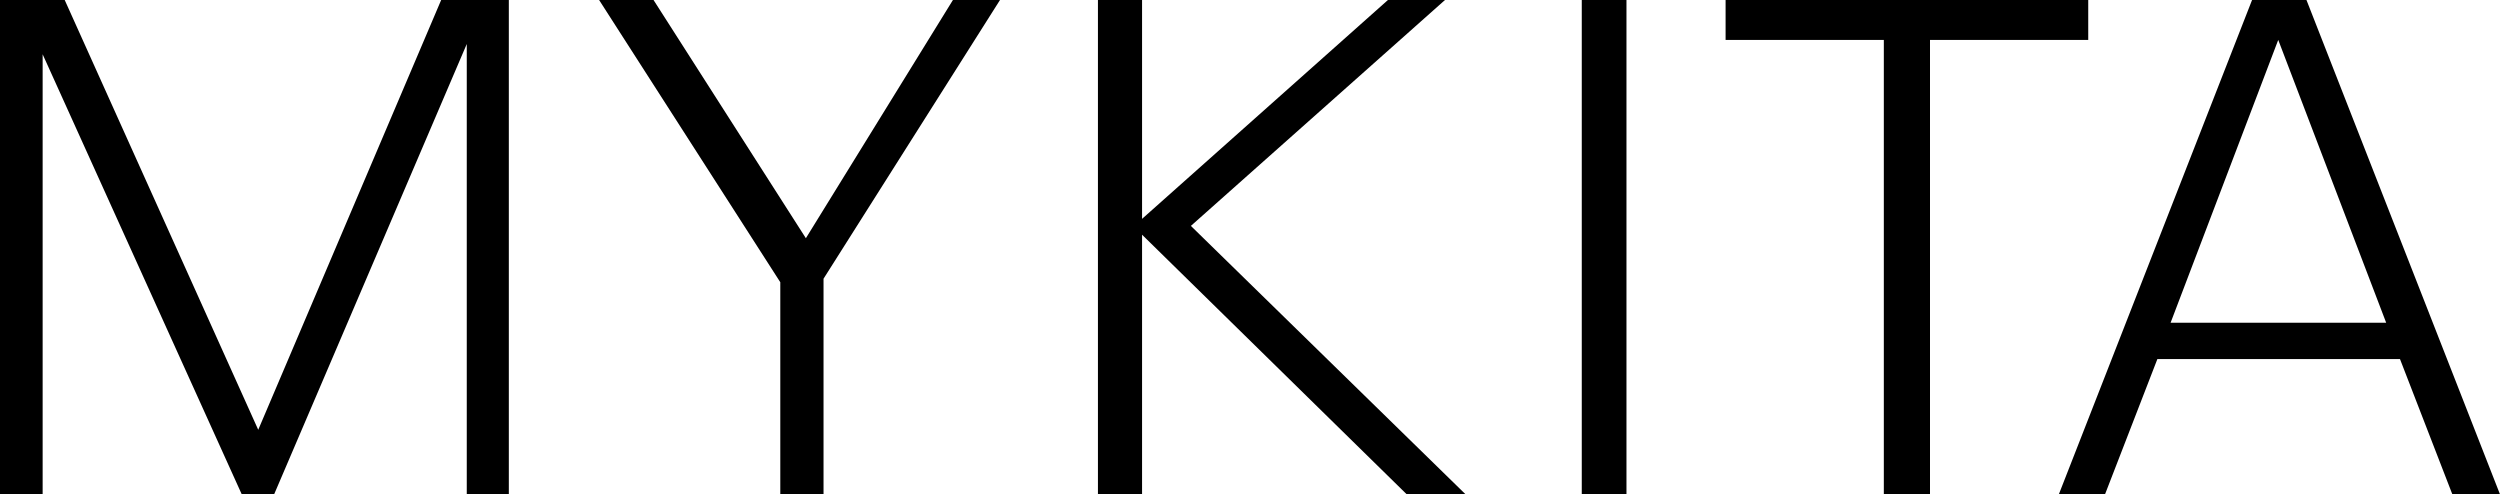
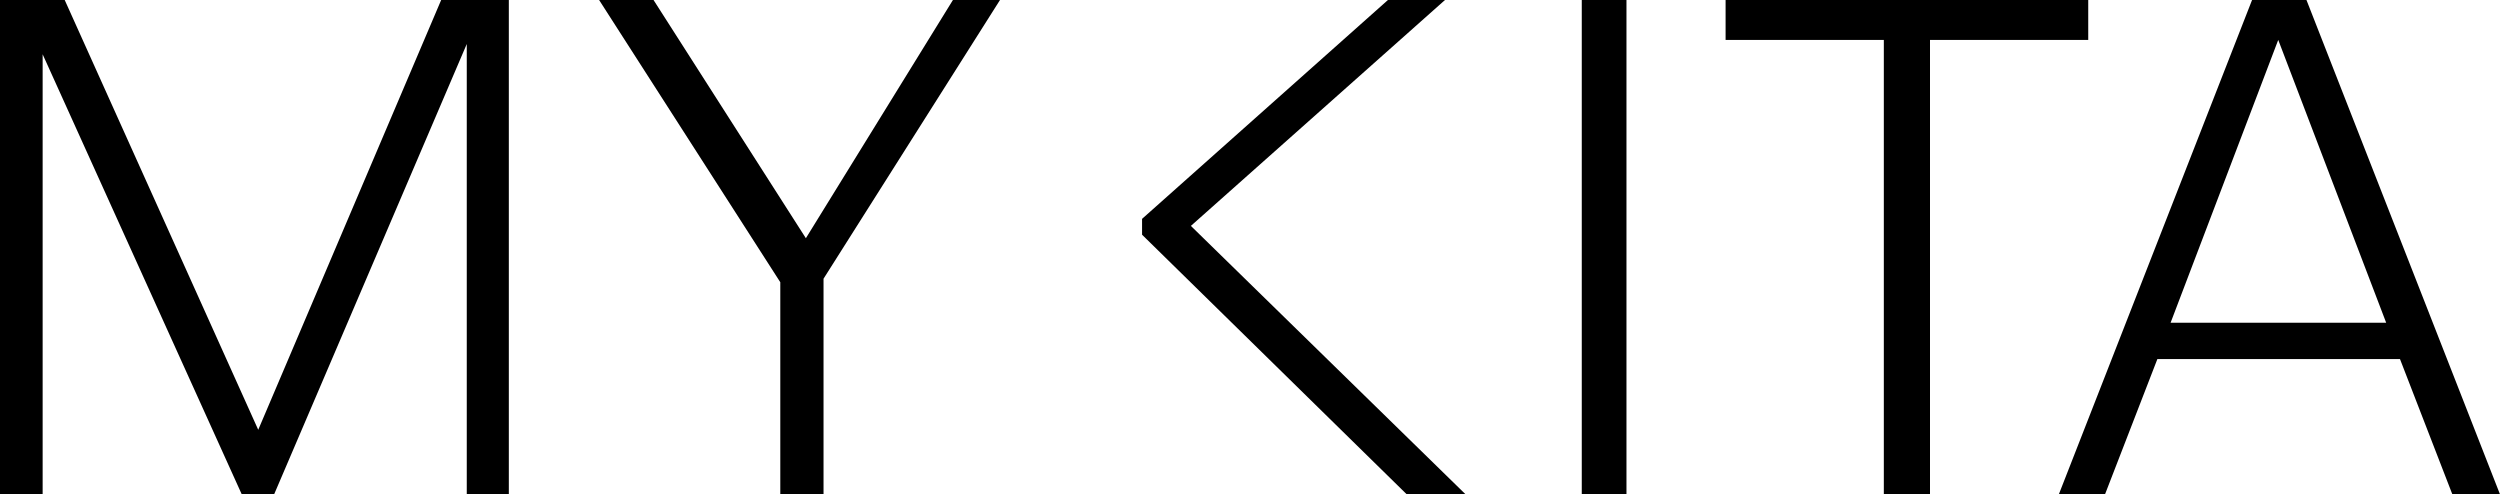
<svg xmlns="http://www.w3.org/2000/svg" width="177" height="35" viewBox="0 0 177 35" fill="none">
-   <path d="M31.235 0L18.283 30.43L4.581 0H0V35H3.019V3.843L17.117 35H19.407L33.047 3.116V35H36.025V0H31.235ZM67.468 0L57.056 16.866L46.27 0H42.417L55.245 19.982V35H58.306V19.733L70.8 0H67.468ZM98.266 0L80.858 15.495V0H77.734V35H80.858V16.617L99.599 35H103.764L84.314 15.994L102.306 0H98.266ZM111.989 35H115.154V0H111.989V35ZM122.172 0V2.825H133.375V35H136.644V2.825H147.847V0H122.172ZM161.299 2.825L168.941 22.849H153.678L161.299 2.825ZM159.446 0L145.765 35H149.034L152.741 25.424H169.92L173.627 35H177L163.298 0H159.446Z" fill="black" style="fill:black;fill-opacity:1;" />
+   <path d="M31.235 0L18.283 30.43L4.581 0H0V35H3.019V3.843L17.117 35H19.407L33.047 3.116V35H36.025V0H31.235ZM67.468 0L57.056 16.866L46.27 0H42.417L55.245 19.982V35H58.306V19.733L70.8 0H67.468ZM98.266 0L80.858 15.495V0H77.734H80.858V16.617L99.599 35H103.764L84.314 15.994L102.306 0H98.266ZM111.989 35H115.154V0H111.989V35ZM122.172 0V2.825H133.375V35H136.644V2.825H147.847V0H122.172ZM161.299 2.825L168.941 22.849H153.678L161.299 2.825ZM159.446 0L145.765 35H149.034L152.741 25.424H169.92L173.627 35H177L163.298 0H159.446Z" fill="black" style="fill:black;fill-opacity:1;" />
</svg>